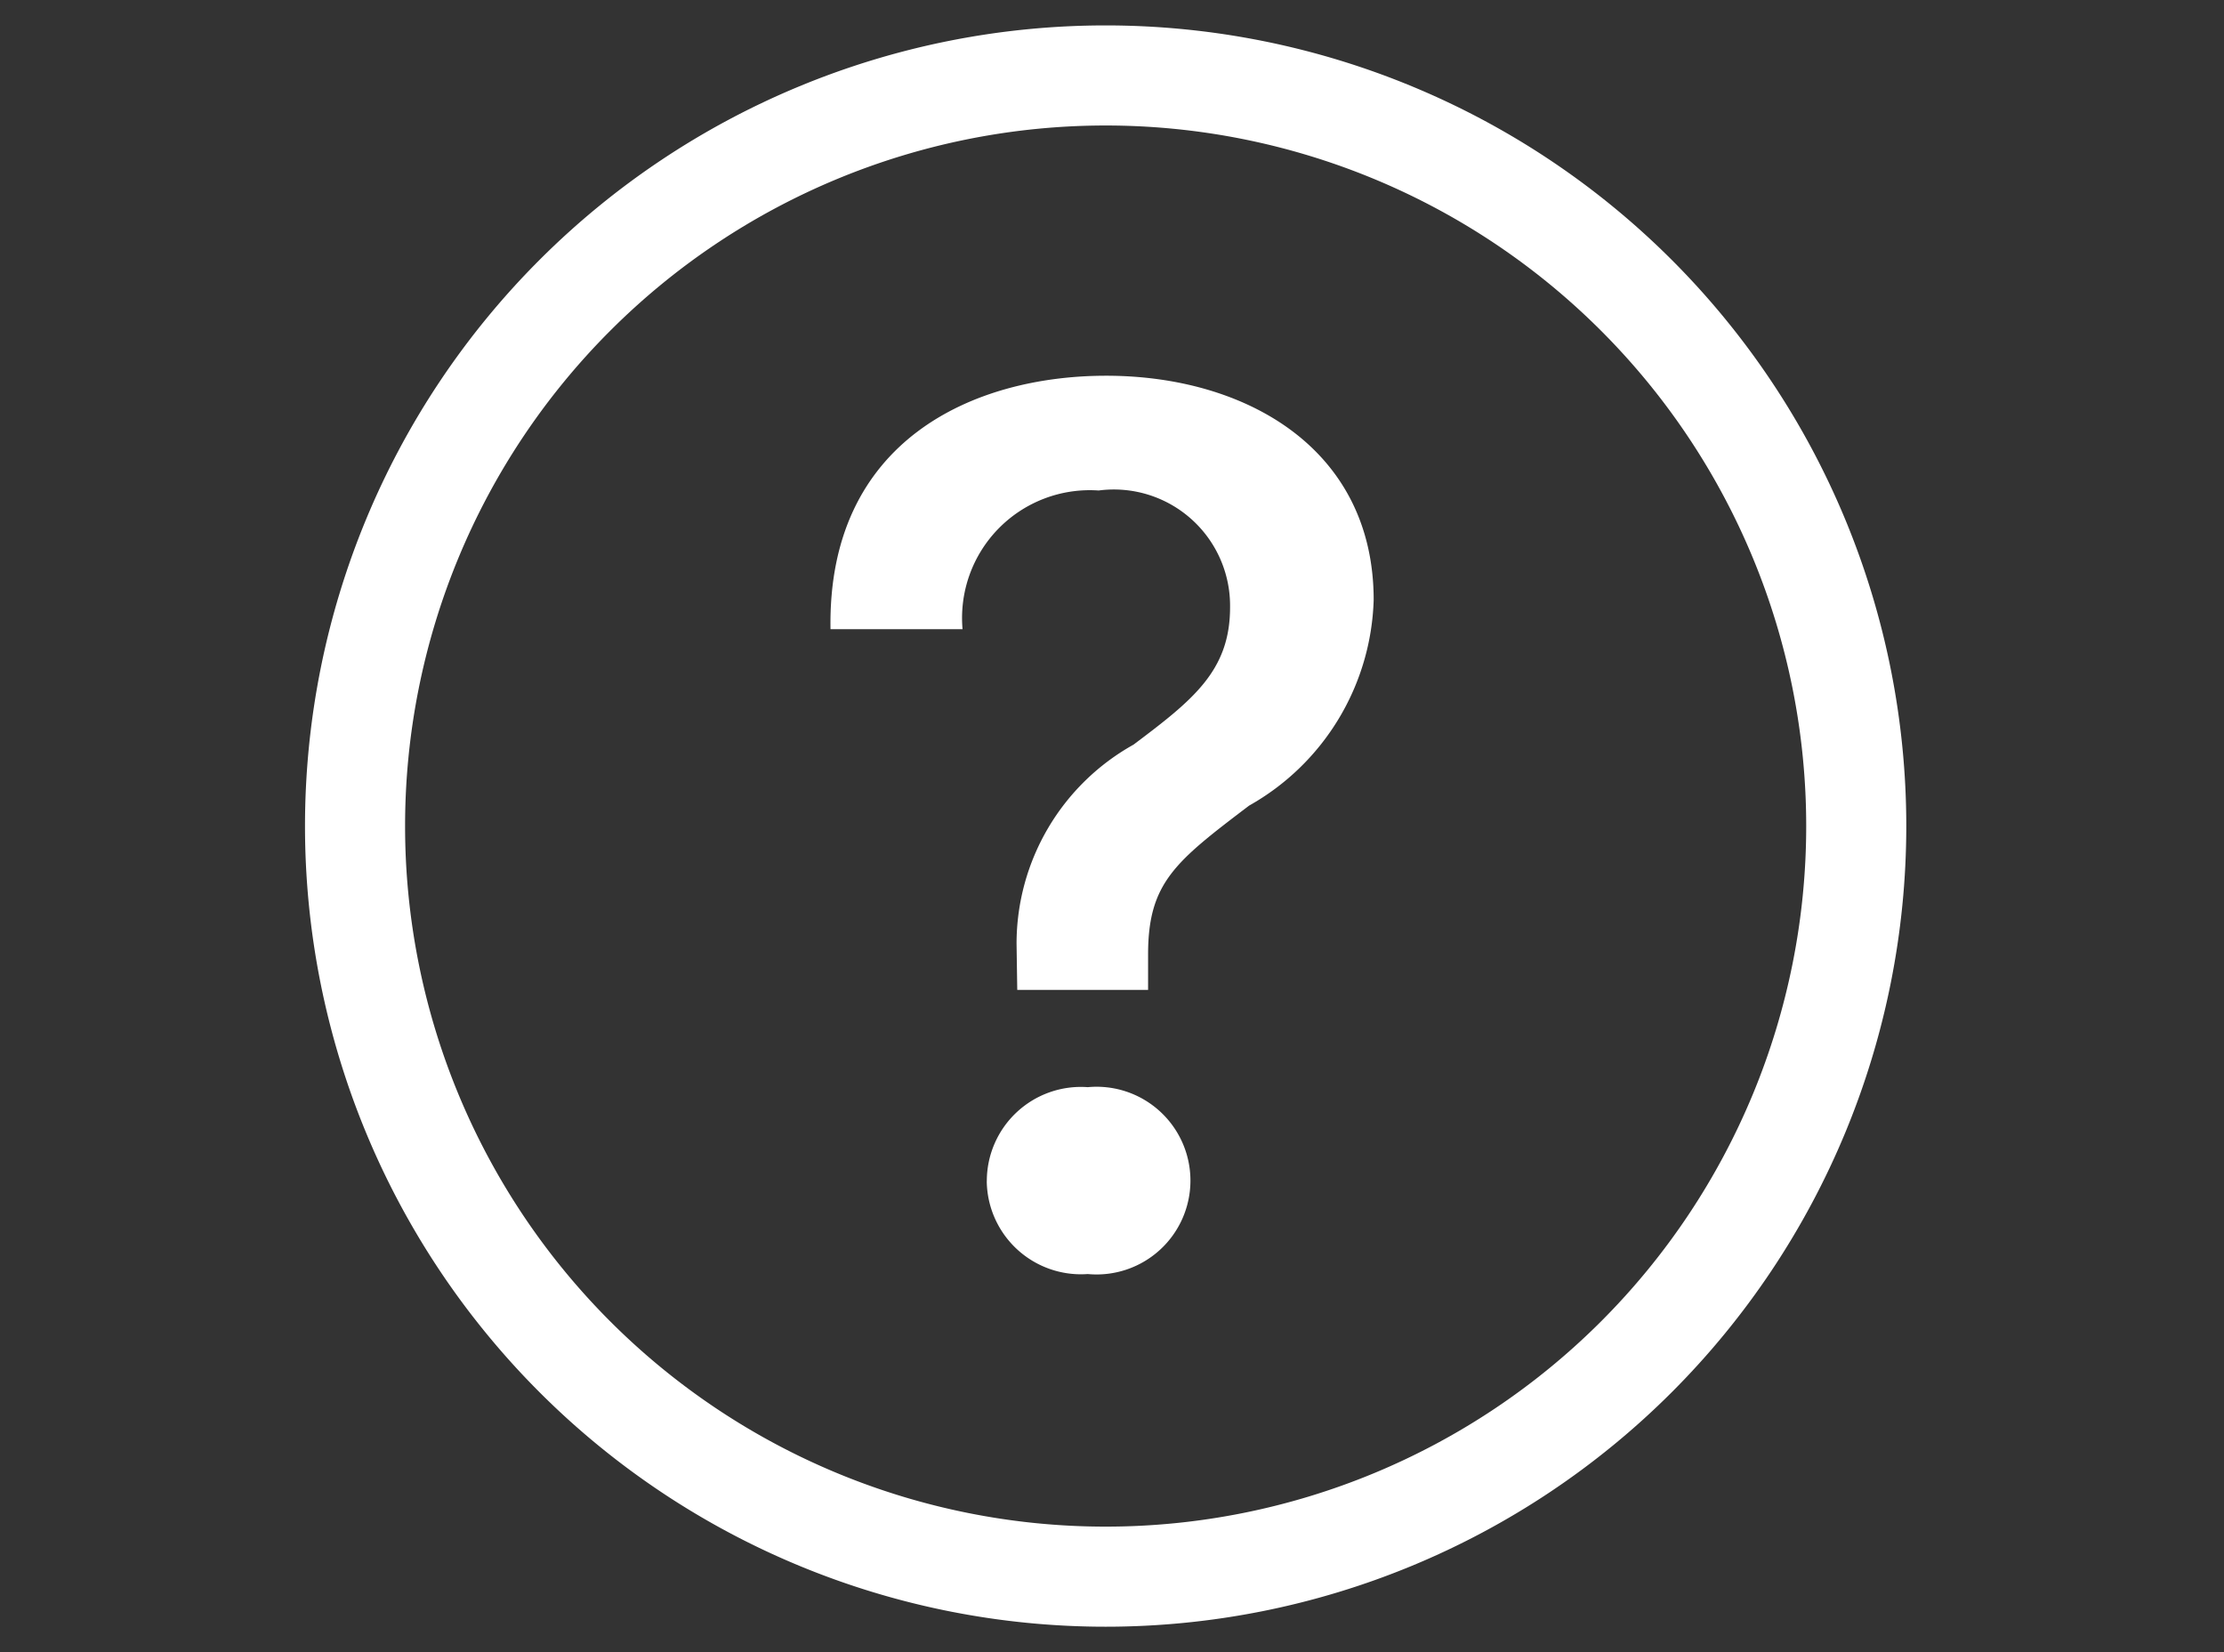
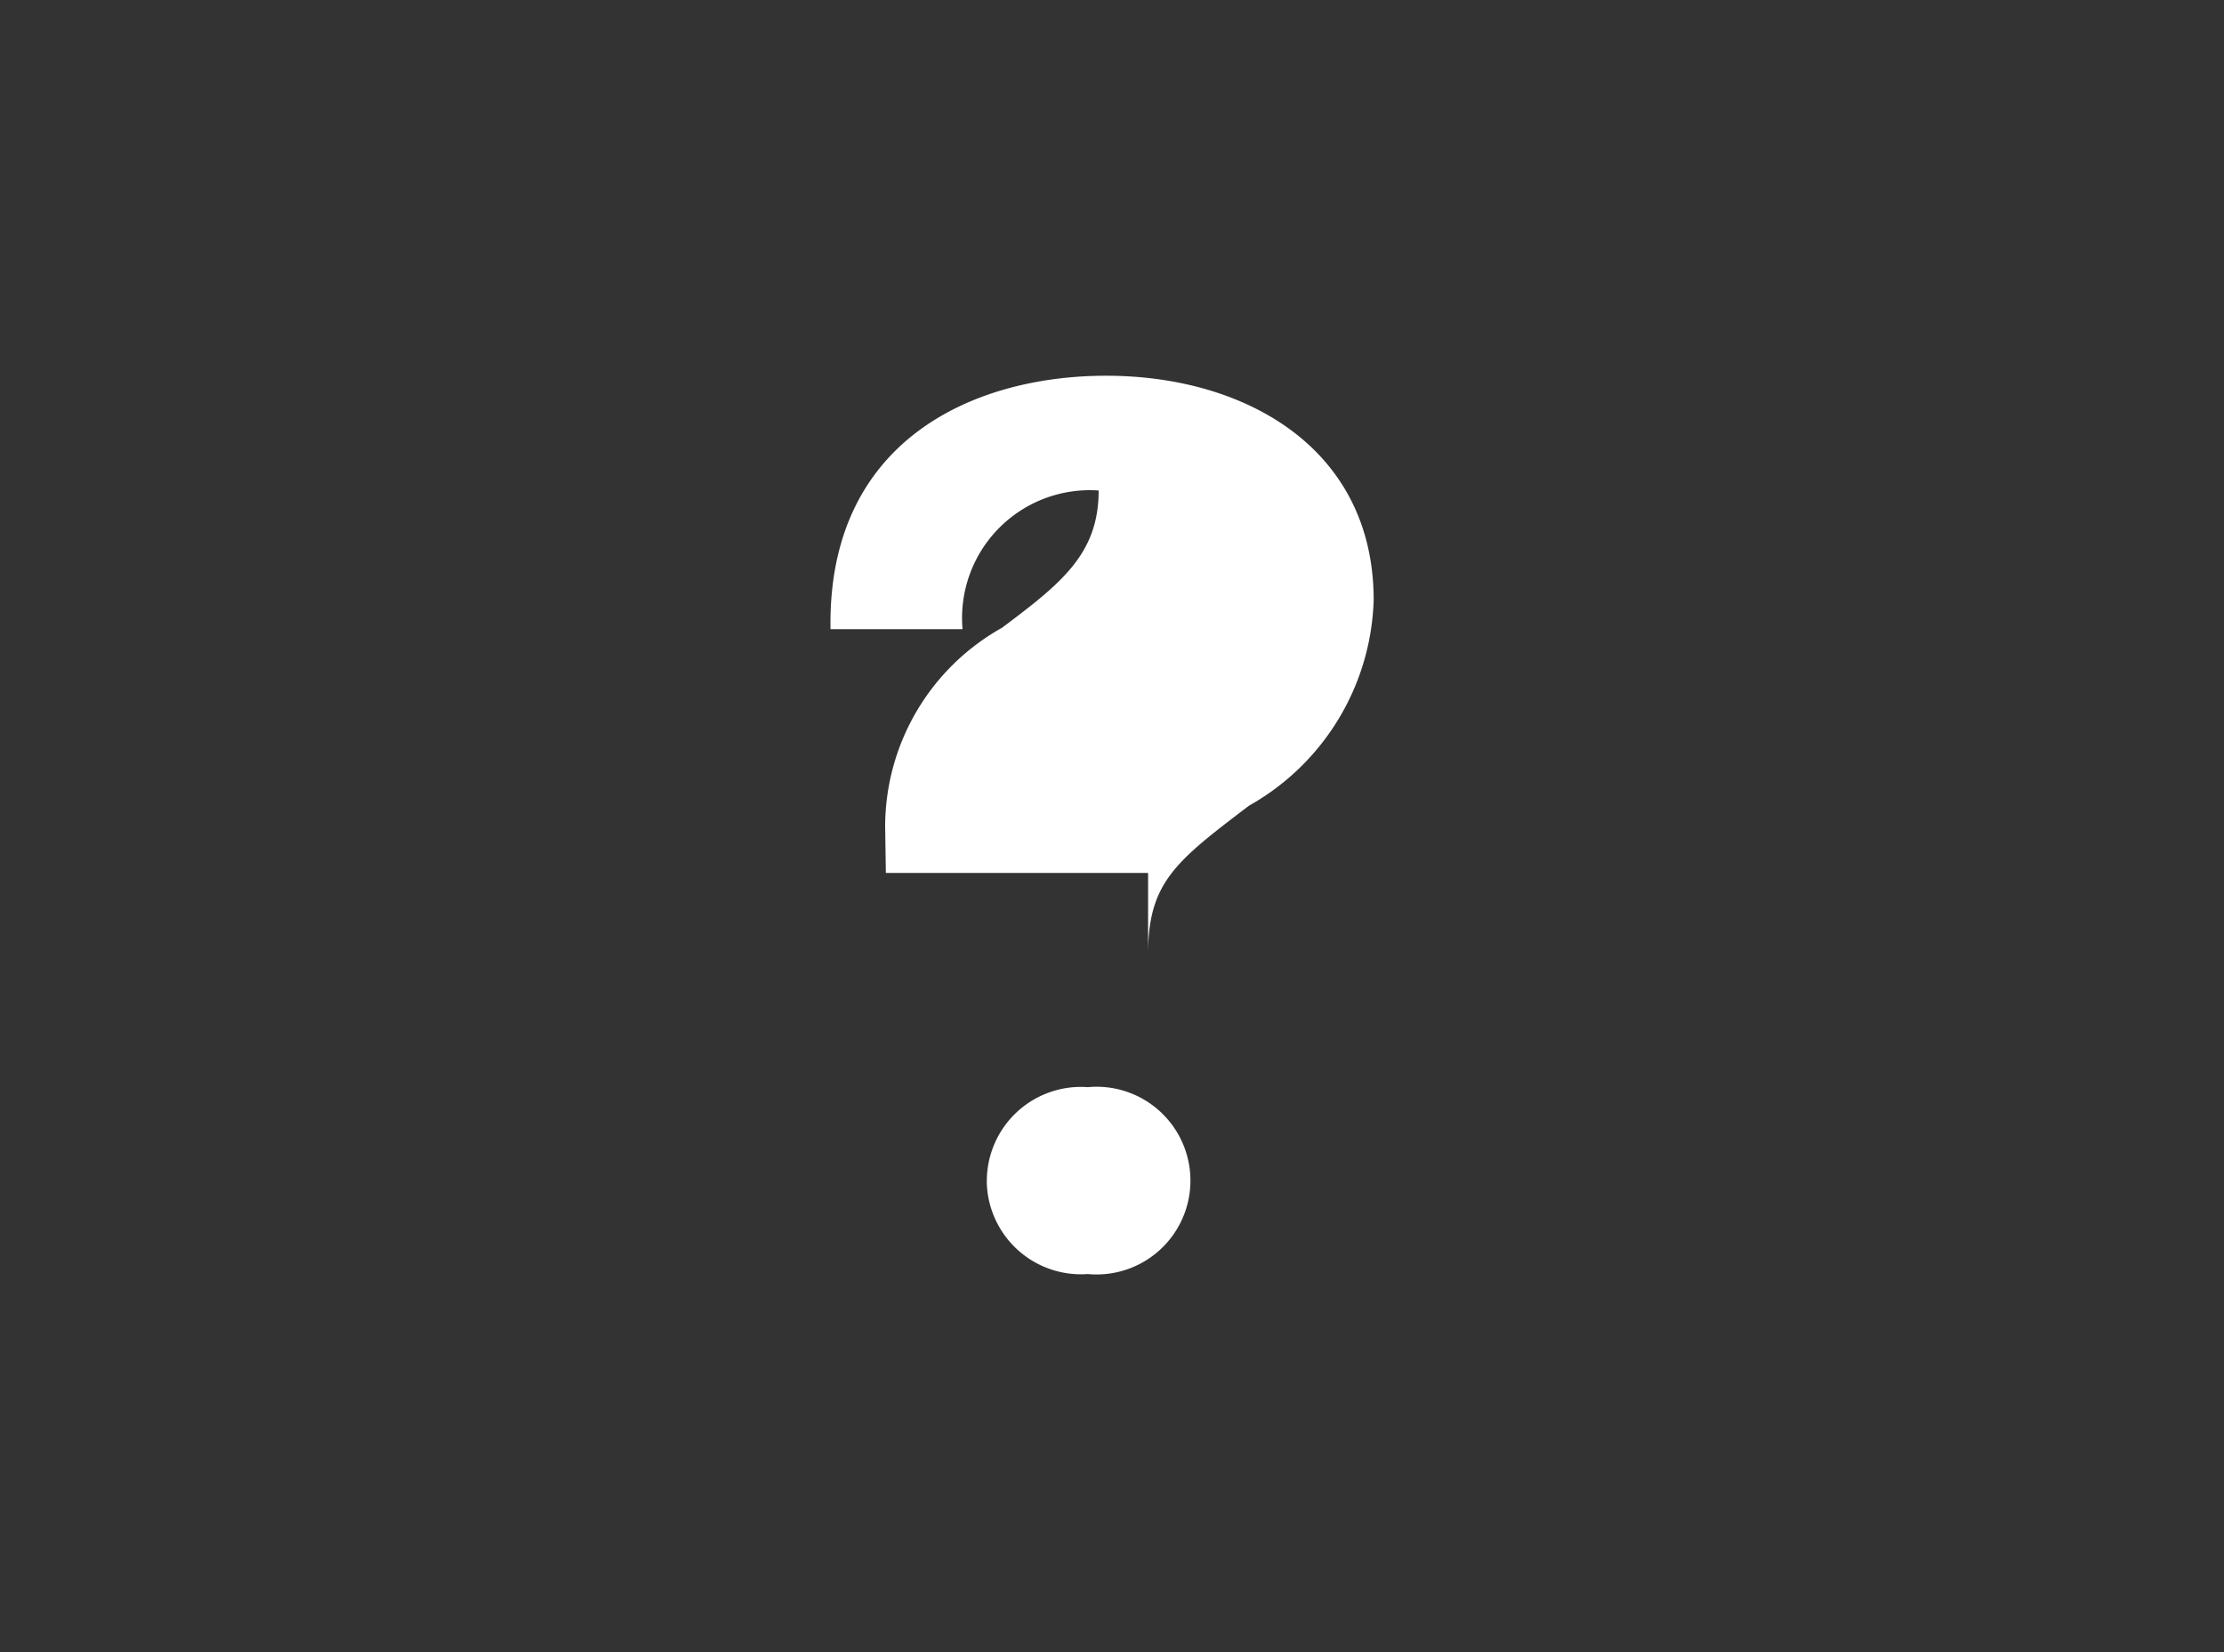
<svg xmlns="http://www.w3.org/2000/svg" width="35" height="26" viewBox="0 0 35 26">
  <rect x="0" y="0" width="35" height="26" fill="#333333" stroke="none" />
  <defs>
    <clipPath id="clip-path">
      <rect id="長方形_121" data-name="長方形 121" width="35" height="26" transform="translate(0 -0.4)" fill="#fff" />
    </clipPath>
  </defs>
  <g id="マスクグループ_2" data-name="マスクグループ 2" transform="translate(0 0.4)" clip-path="url(#clip-path)">
    <g id="__TEMP__SVG__" transform="translate(4.8 0)">
-       <path id="パス_4" data-name="パス 4" d="M12.6,23.625A11.025,11.025,0,1,0,1.575,12.6,11.025,11.025,0,0,0,12.6,23.625Zm0,1.575A12.6,12.6,0,1,0,0,12.6,12.6,12.6,0,0,0,12.6,25.2Z" fill="#fff" fill-rule="evenodd" />
-       <path id="パス_5" data-name="パス 5" d="M6.891,8.583H8.97A2.011,2.011,0,0,1,11.112,6.4a1.829,1.829,0,0,1,2.068,1.84c0,1-.589,1.46-1.52,2.16a3.588,3.588,0,0,0-1.84,3.13l.011.729H11.89V13.7c0-1.13.43-1.46,1.59-2.341A3.844,3.844,0,0,0,15.44,8.123c0-2.38-2.01-3.529-4.21-3.529-2.089,0-4.388,1.019-4.338,3.989Zm2.46,8.688a1.483,1.483,0,0,0,1.59,1.46,1.477,1.477,0,1,0,0-2.941,1.481,1.481,0,0,0-1.589,1.48Z" transform="translate(1.378 0.919)" fill="#fff" />
+       <path id="パス_5" data-name="パス 5" d="M6.891,8.583H8.97A2.011,2.011,0,0,1,11.112,6.4c0,1-.589,1.46-1.52,2.16a3.588,3.588,0,0,0-1.84,3.13l.011.729H11.89V13.7c0-1.13.43-1.46,1.59-2.341A3.844,3.844,0,0,0,15.44,8.123c0-2.38-2.01-3.529-4.21-3.529-2.089,0-4.388,1.019-4.338,3.989Zm2.46,8.688a1.483,1.483,0,0,0,1.59,1.46,1.477,1.477,0,1,0,0-2.941,1.481,1.481,0,0,0-1.589,1.48Z" transform="translate(1.378 0.919)" fill="#fff" />
    </g>
  </g>
</svg>